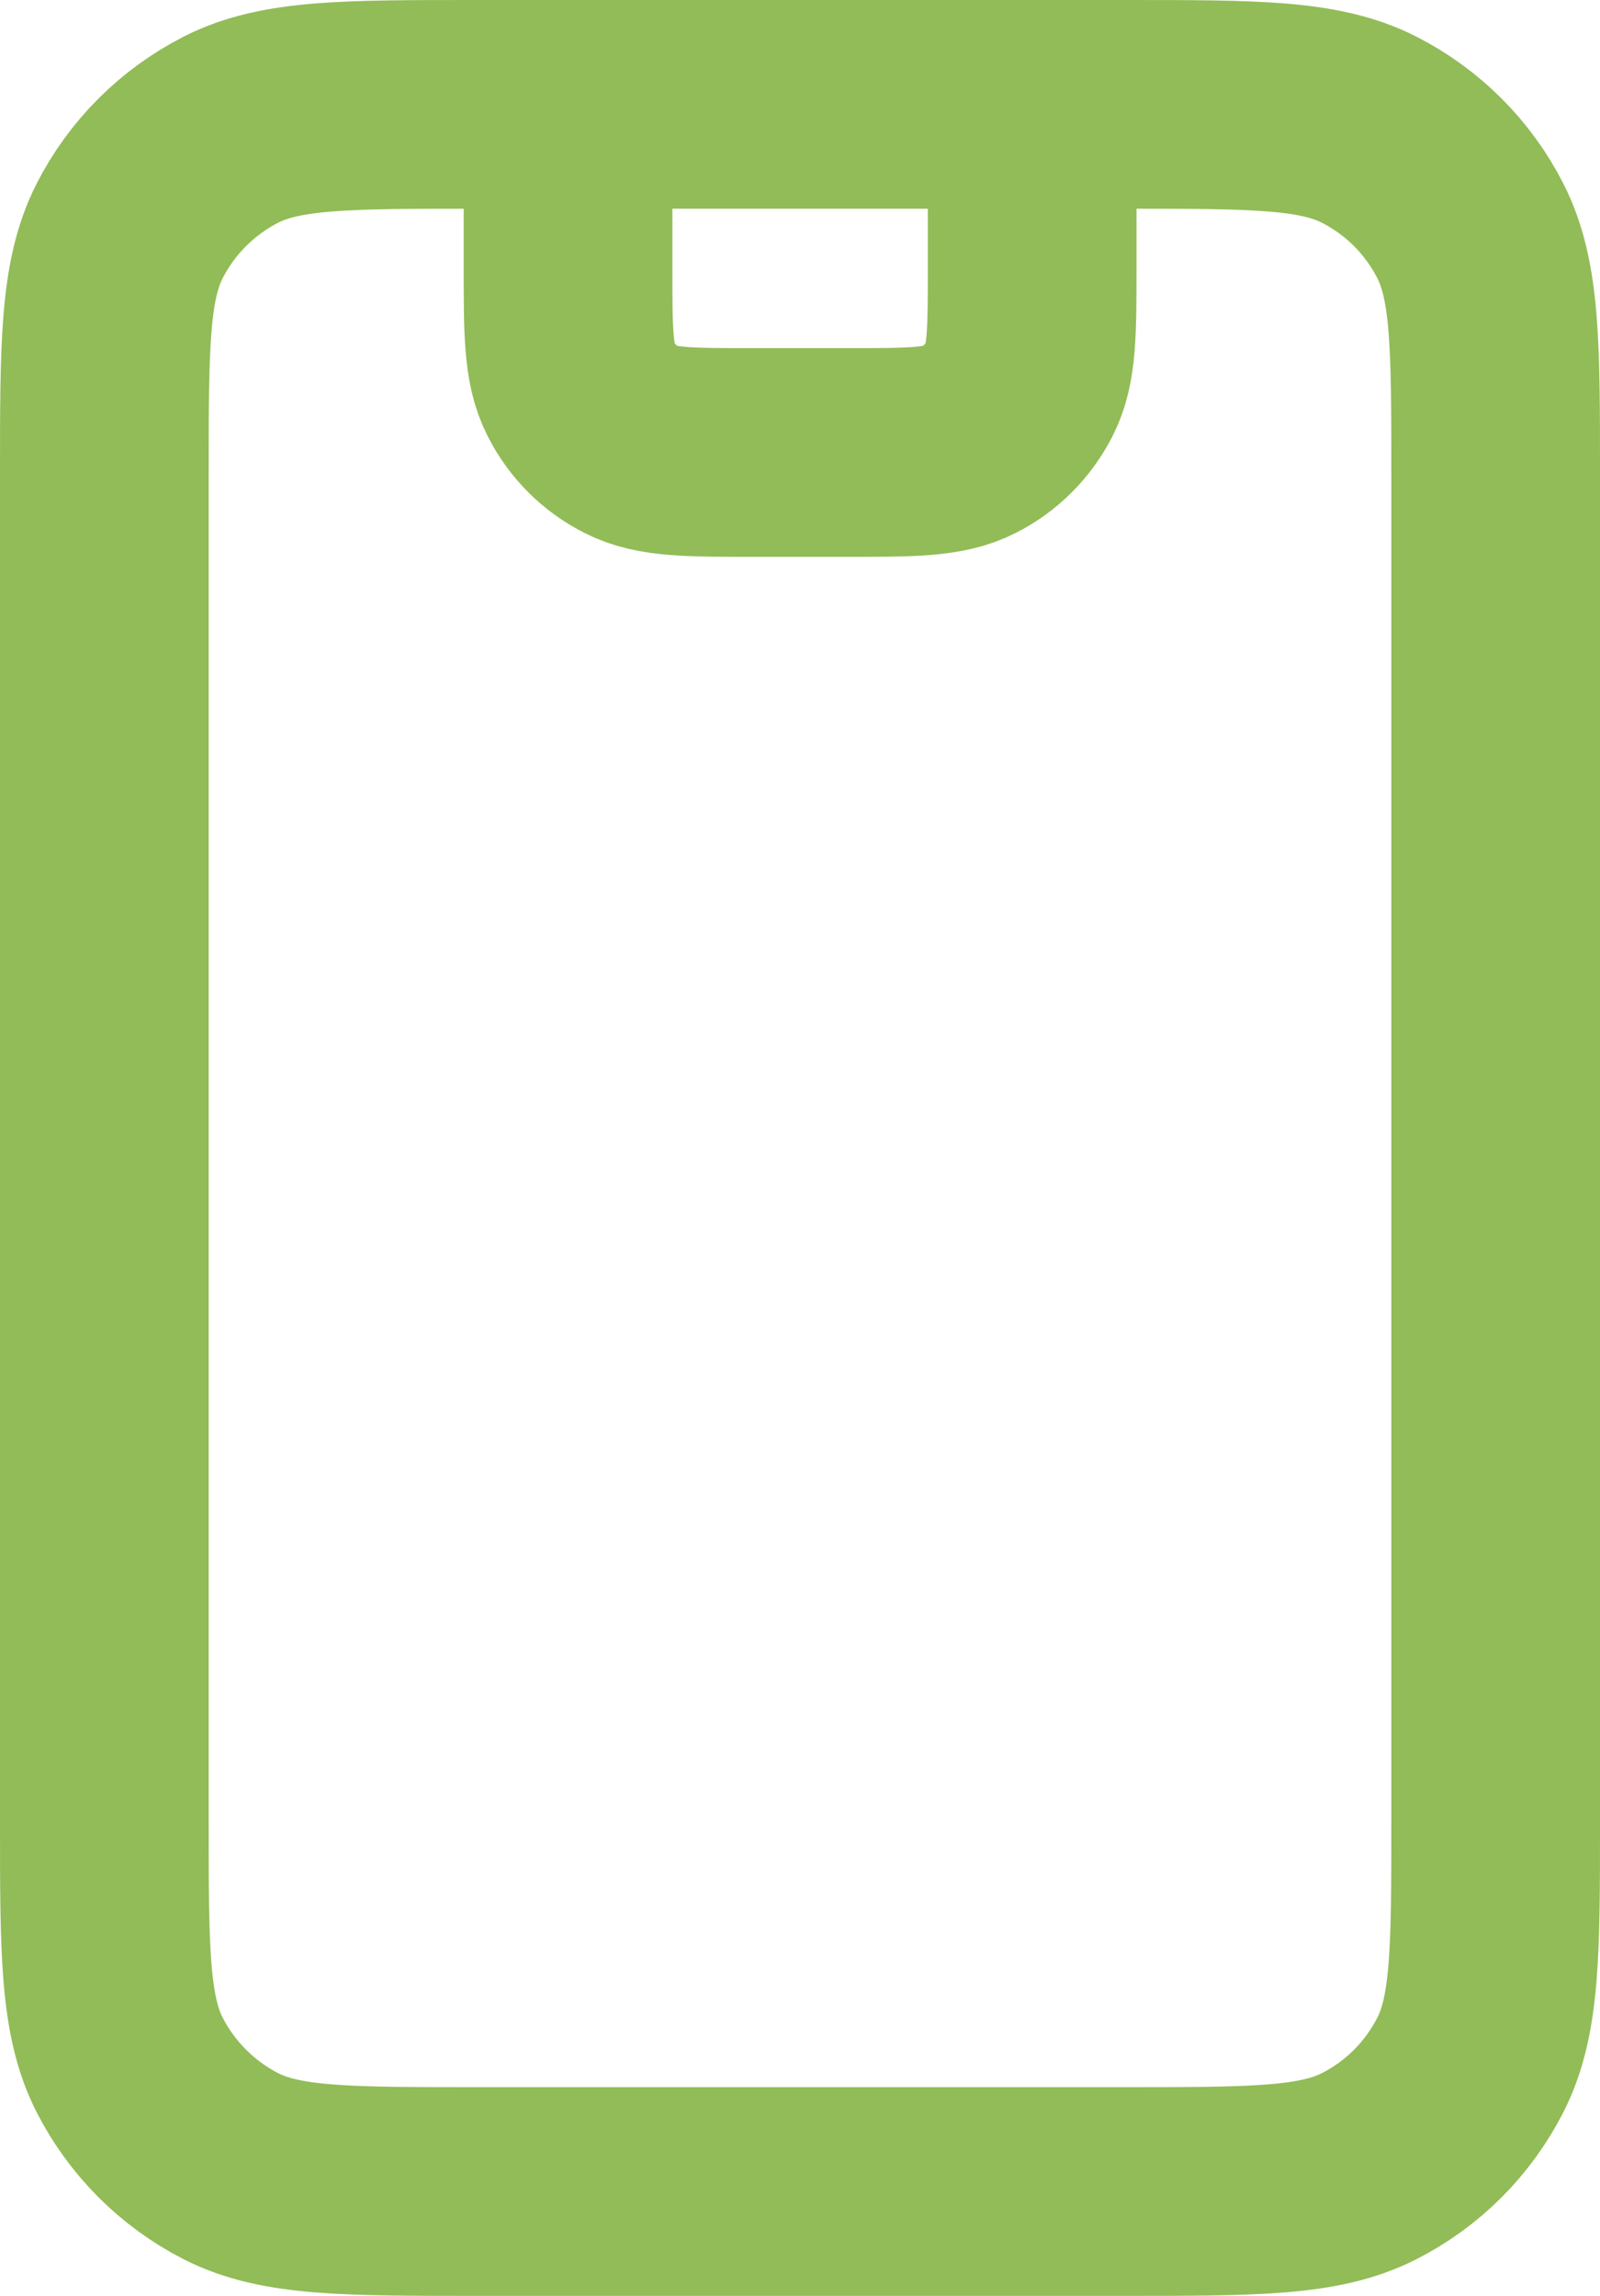
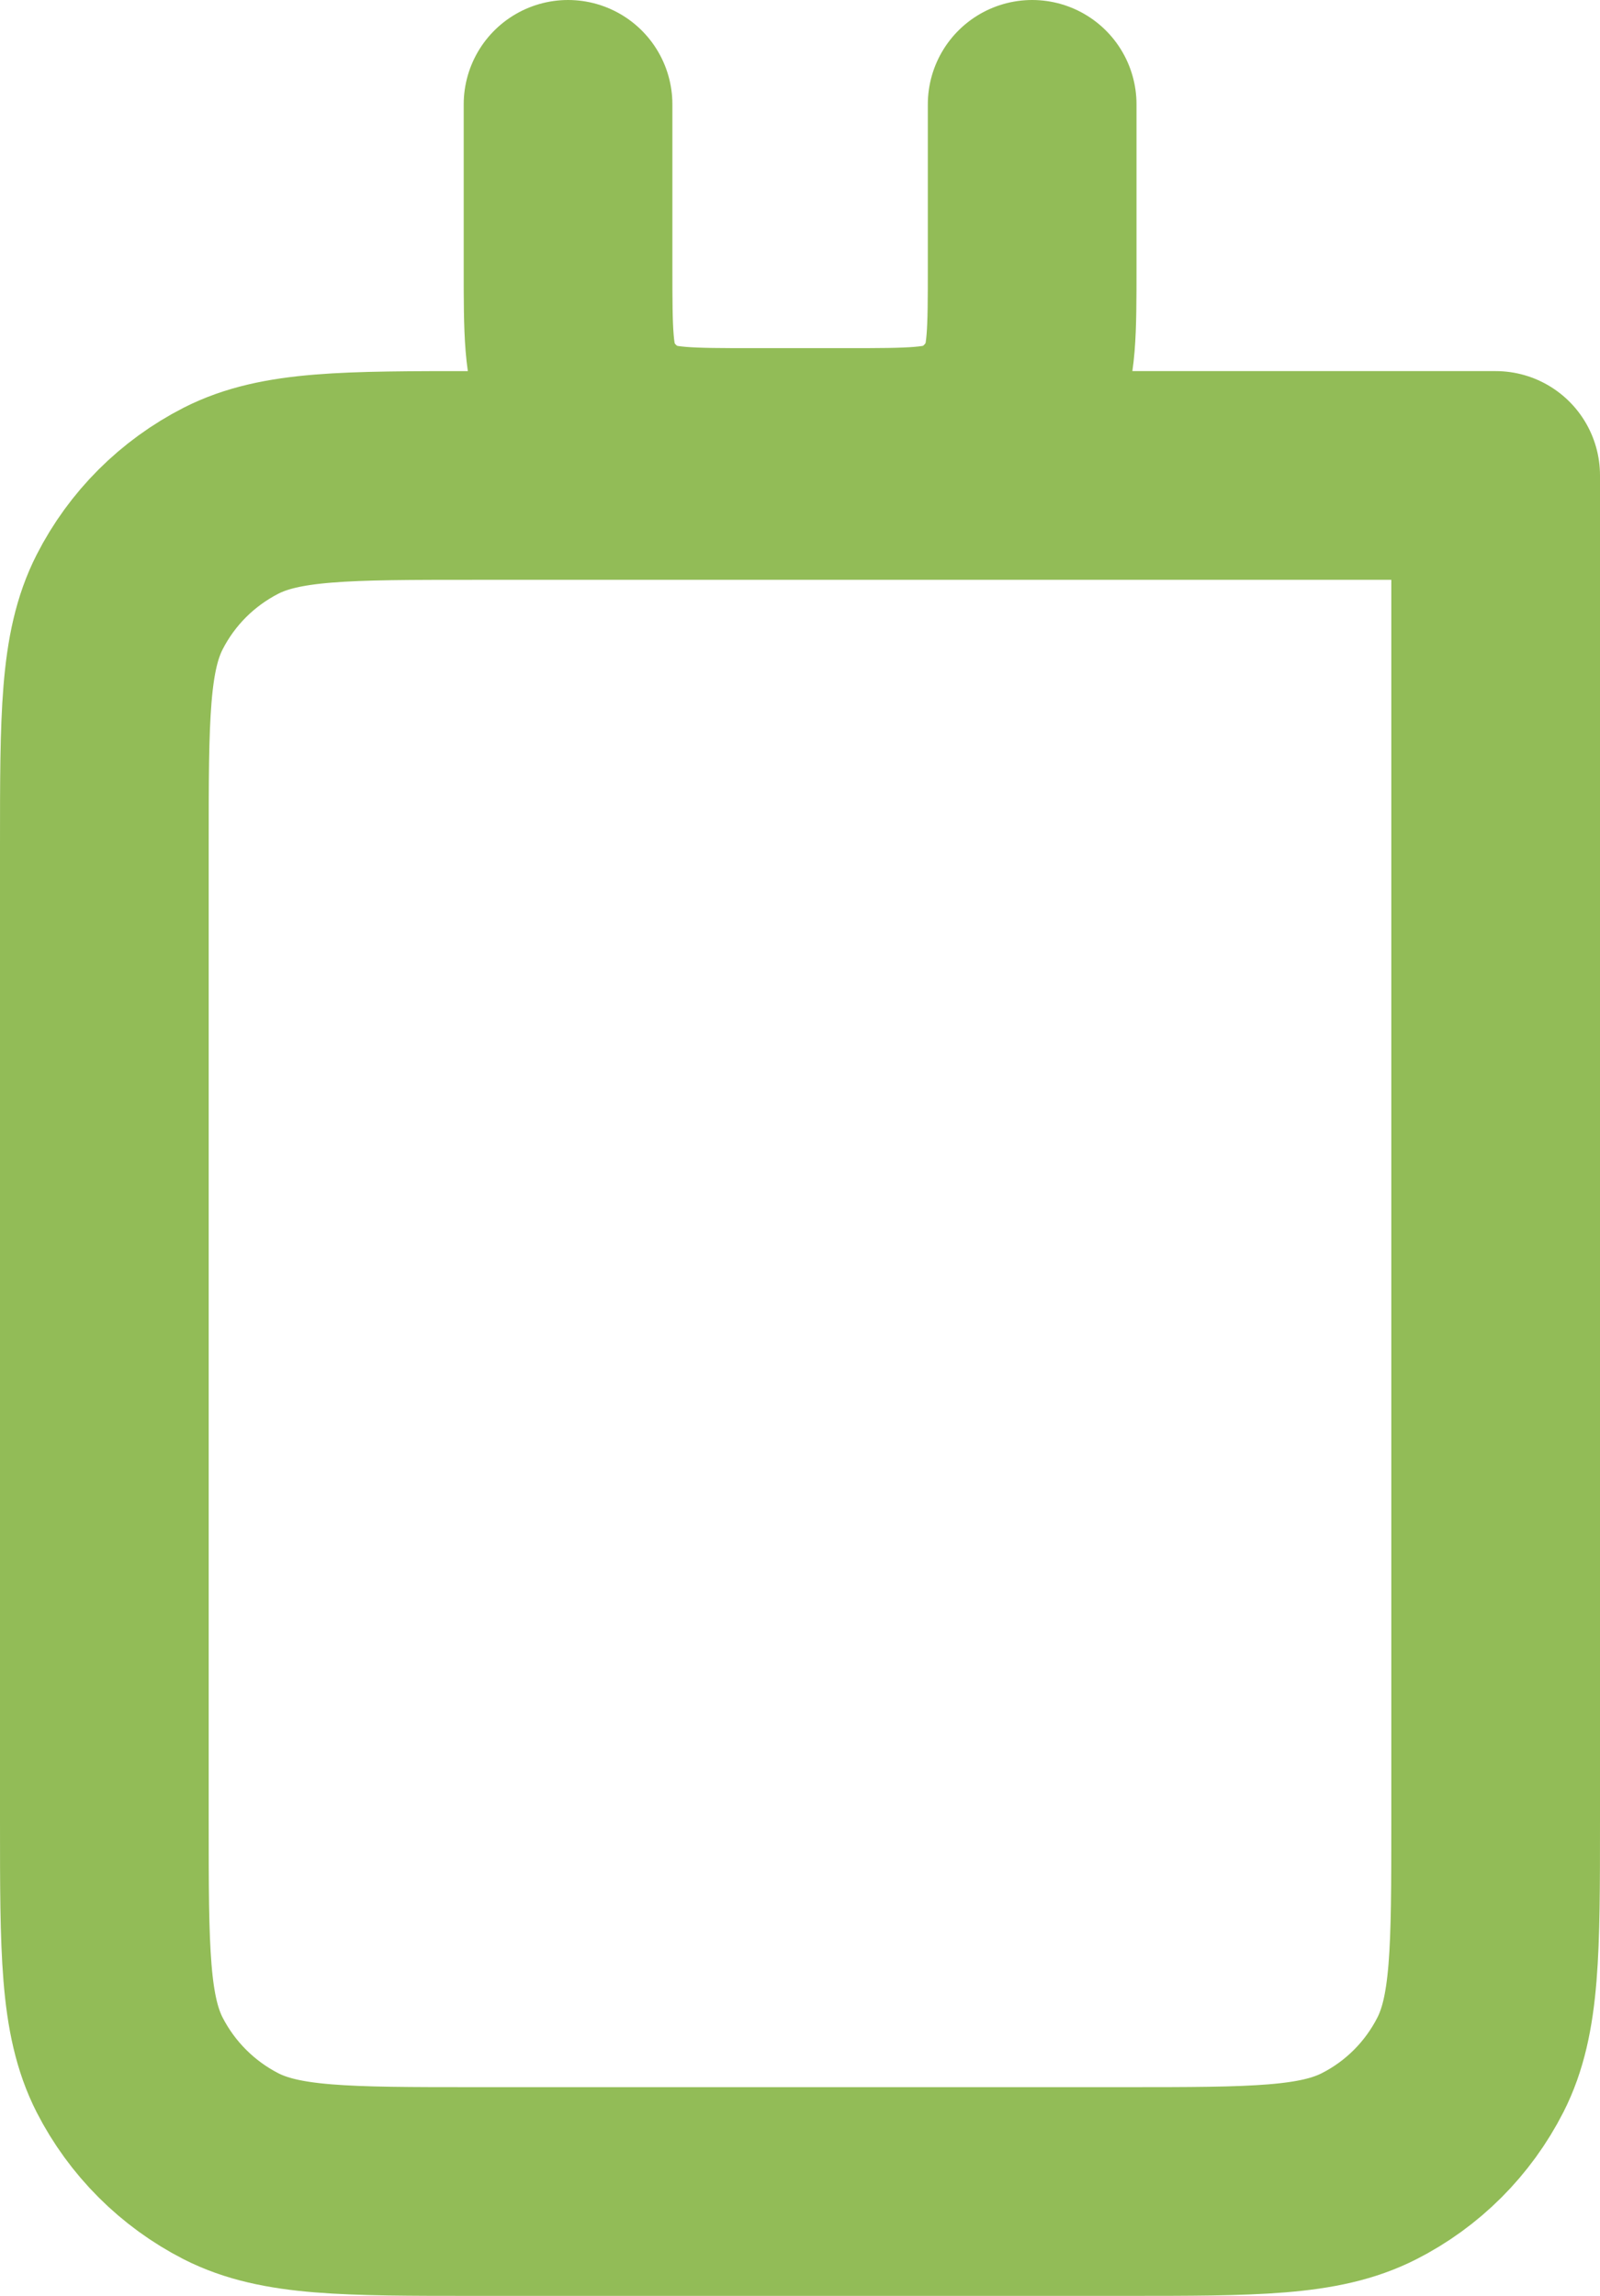
<svg xmlns="http://www.w3.org/2000/svg" viewBox="0 0 76.67 110" data-name="Layer 2" id="Layer_2">
  <defs>
    <style>
      .cls-1 {
        fill: none;
        stroke: #92bc57;
        stroke-linecap: round;
        stroke-linejoin: round;
        stroke-width: 10px;
      }
    </style>
  </defs>
  <g data-name="Background Complete" id="Background_Complete">
-     <path d="M27.22,5v7.78c0,3.11,0,4.67,.61,5.86,.53,1.05,1.38,1.9,2.43,2.43,1.19,.61,2.74,.61,5.86,.61h4.44c3.11,0,4.67,0,5.86-.61,1.05-.53,1.89-1.38,2.43-2.43,.61-1.19,.61-2.74,.61-5.86V5M22.78,105h31.11c6.22,0,9.33,0,11.71-1.21,2.09-1.06,3.79-2.76,4.86-4.86,1.21-2.38,1.21-5.49,1.21-11.71V22.78c0-6.22,0-9.33-1.21-11.71-1.06-2.09-2.76-3.79-4.86-4.86-2.38-1.21-5.49-1.21-11.71-1.21H22.78c-6.22,0-9.33,0-11.71,1.21-2.09,1.07-3.79,2.76-4.86,4.86-1.21,2.38-1.21,5.49-1.21,11.71V87.22c0,6.22,0,9.33,1.21,11.71,1.07,2.09,2.77,3.79,4.86,4.86,2.38,1.21,5.49,1.21,11.71,1.21Z" class="cls-1" />
+     <path d="M27.22,5v7.78c0,3.11,0,4.67,.61,5.86,.53,1.05,1.38,1.9,2.43,2.43,1.19,.61,2.74,.61,5.86,.61h4.44c3.11,0,4.67,0,5.86-.61,1.05-.53,1.89-1.38,2.43-2.43,.61-1.19,.61-2.74,.61-5.86V5M22.78,105h31.11c6.22,0,9.33,0,11.71-1.21,2.09-1.06,3.79-2.76,4.86-4.86,1.21-2.38,1.21-5.49,1.21-11.71V22.78H22.78c-6.22,0-9.33,0-11.71,1.21-2.09,1.07-3.79,2.76-4.86,4.86-1.21,2.38-1.21,5.49-1.21,11.71V87.22c0,6.22,0,9.33,1.21,11.71,1.07,2.09,2.77,3.79,4.86,4.86,2.38,1.21,5.49,1.21,11.71,1.21Z" class="cls-1" />
  </g>
</svg>